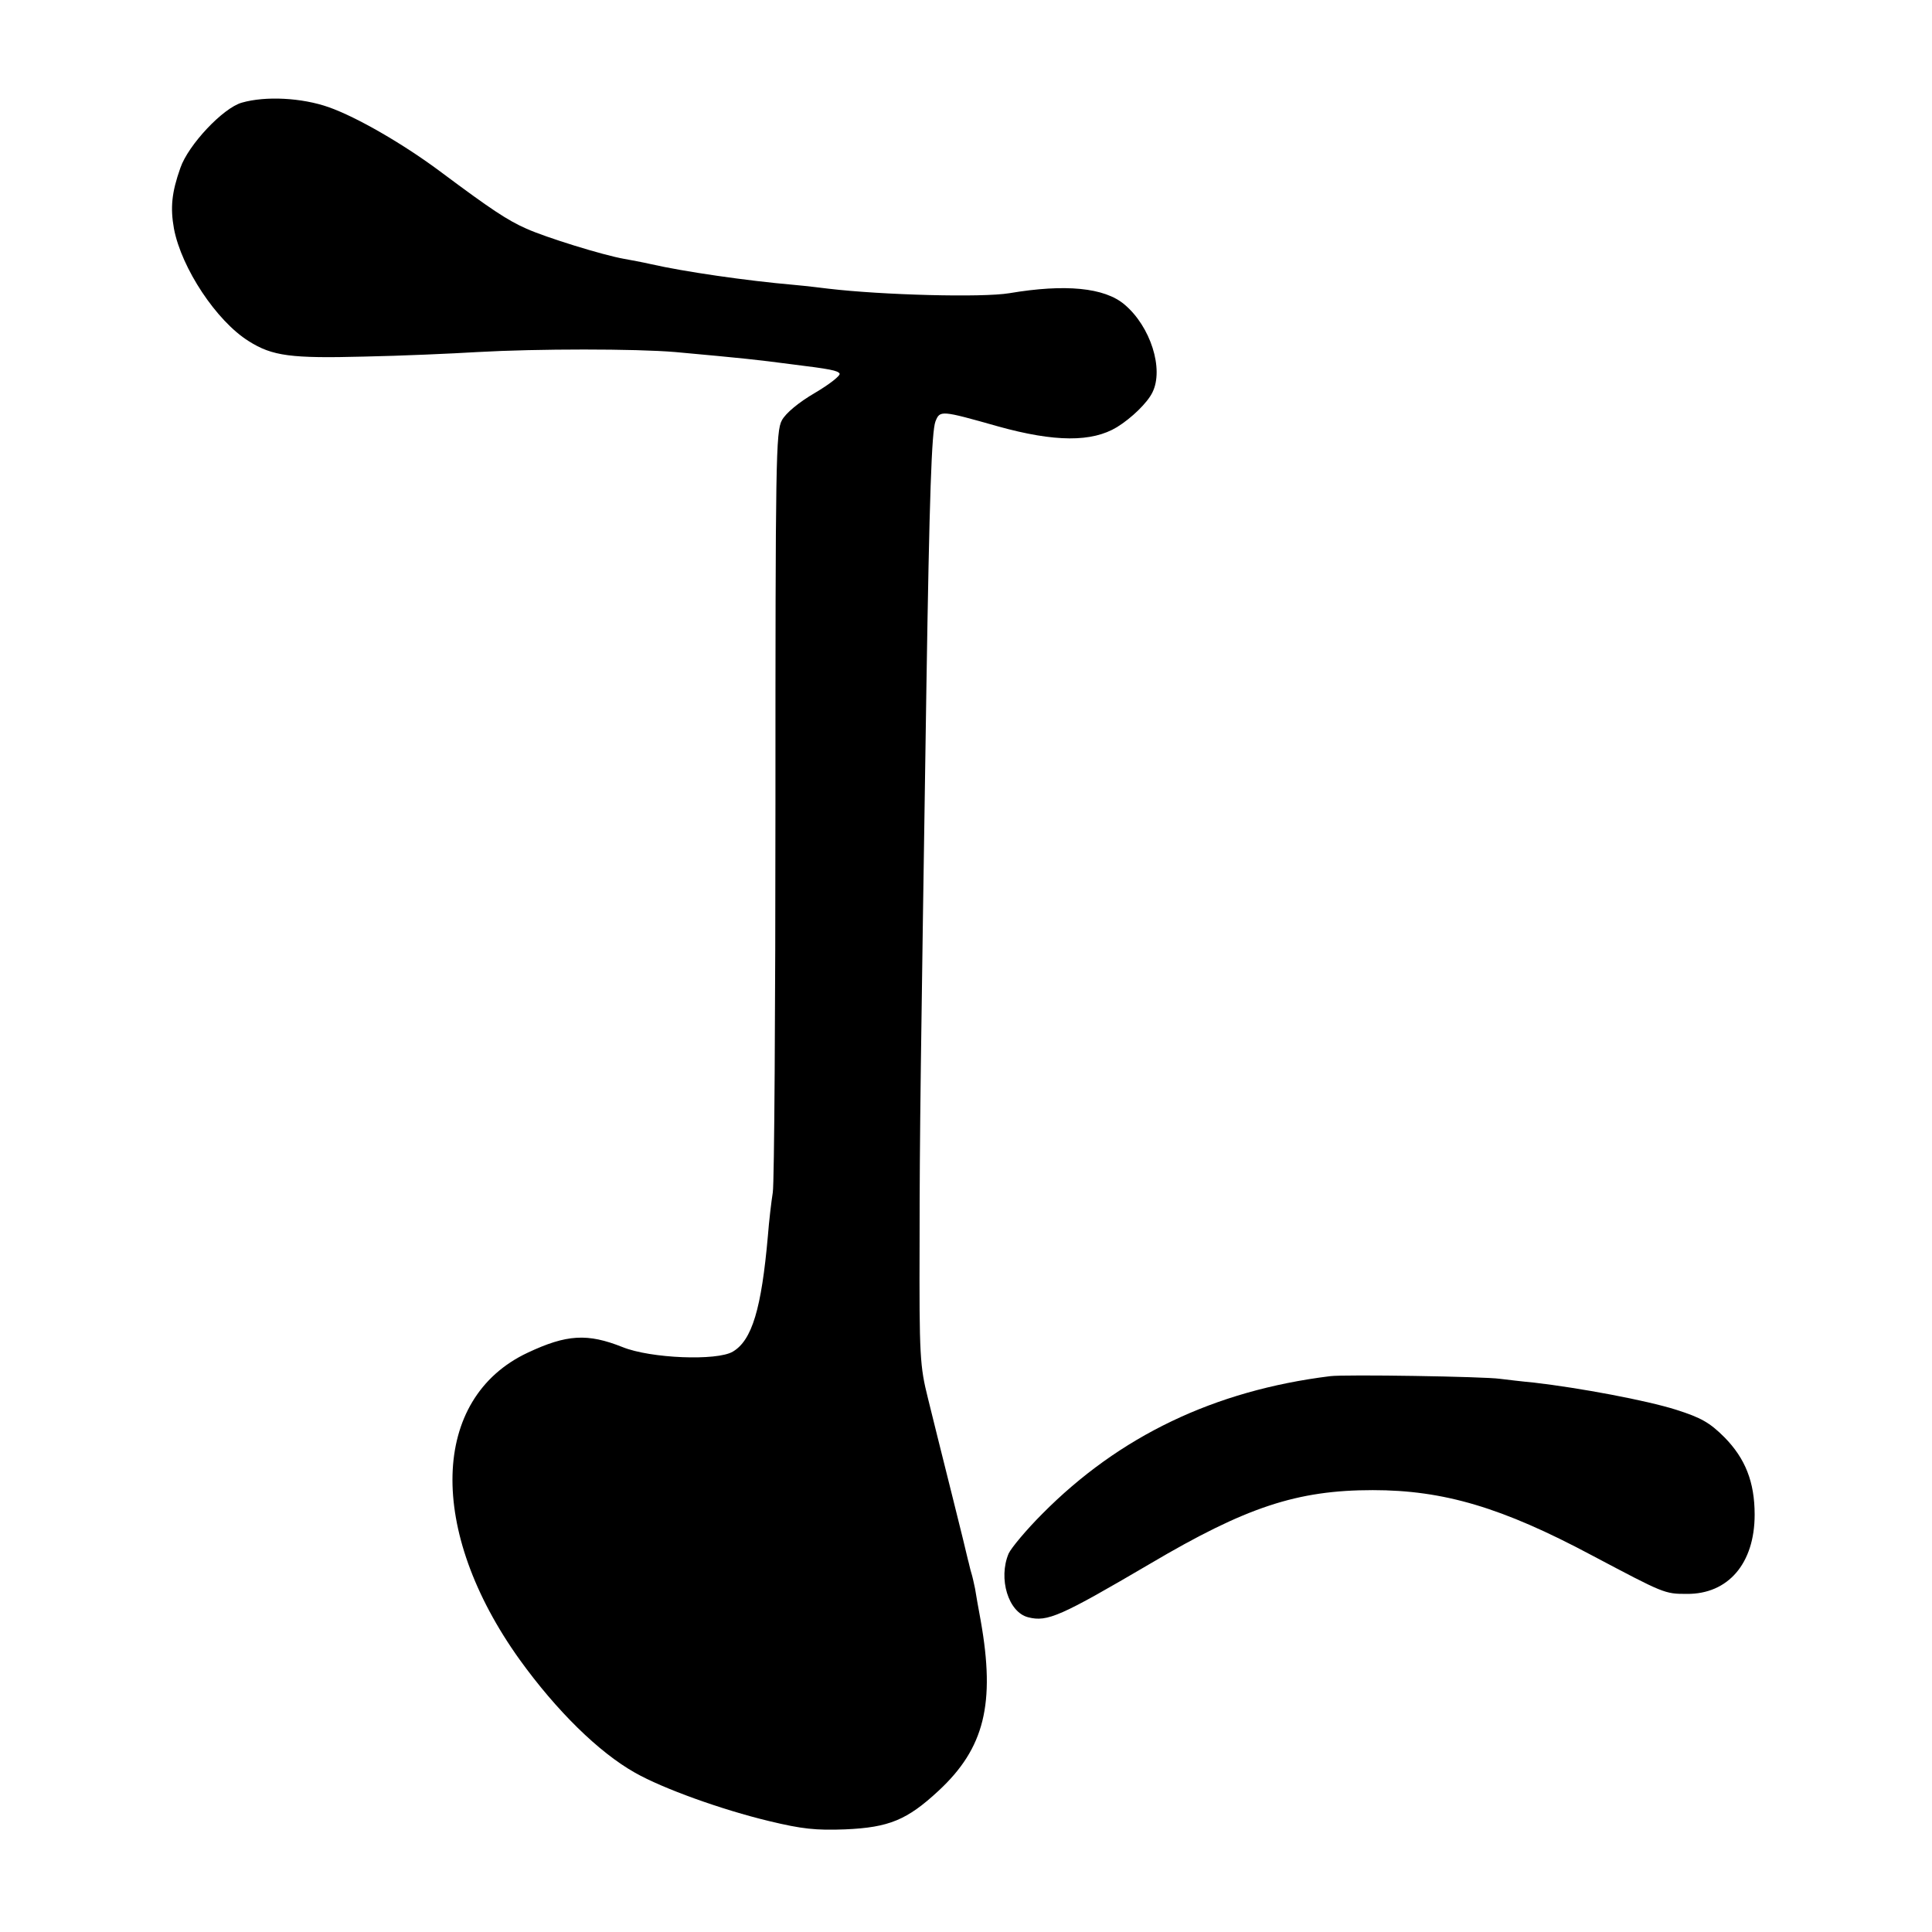
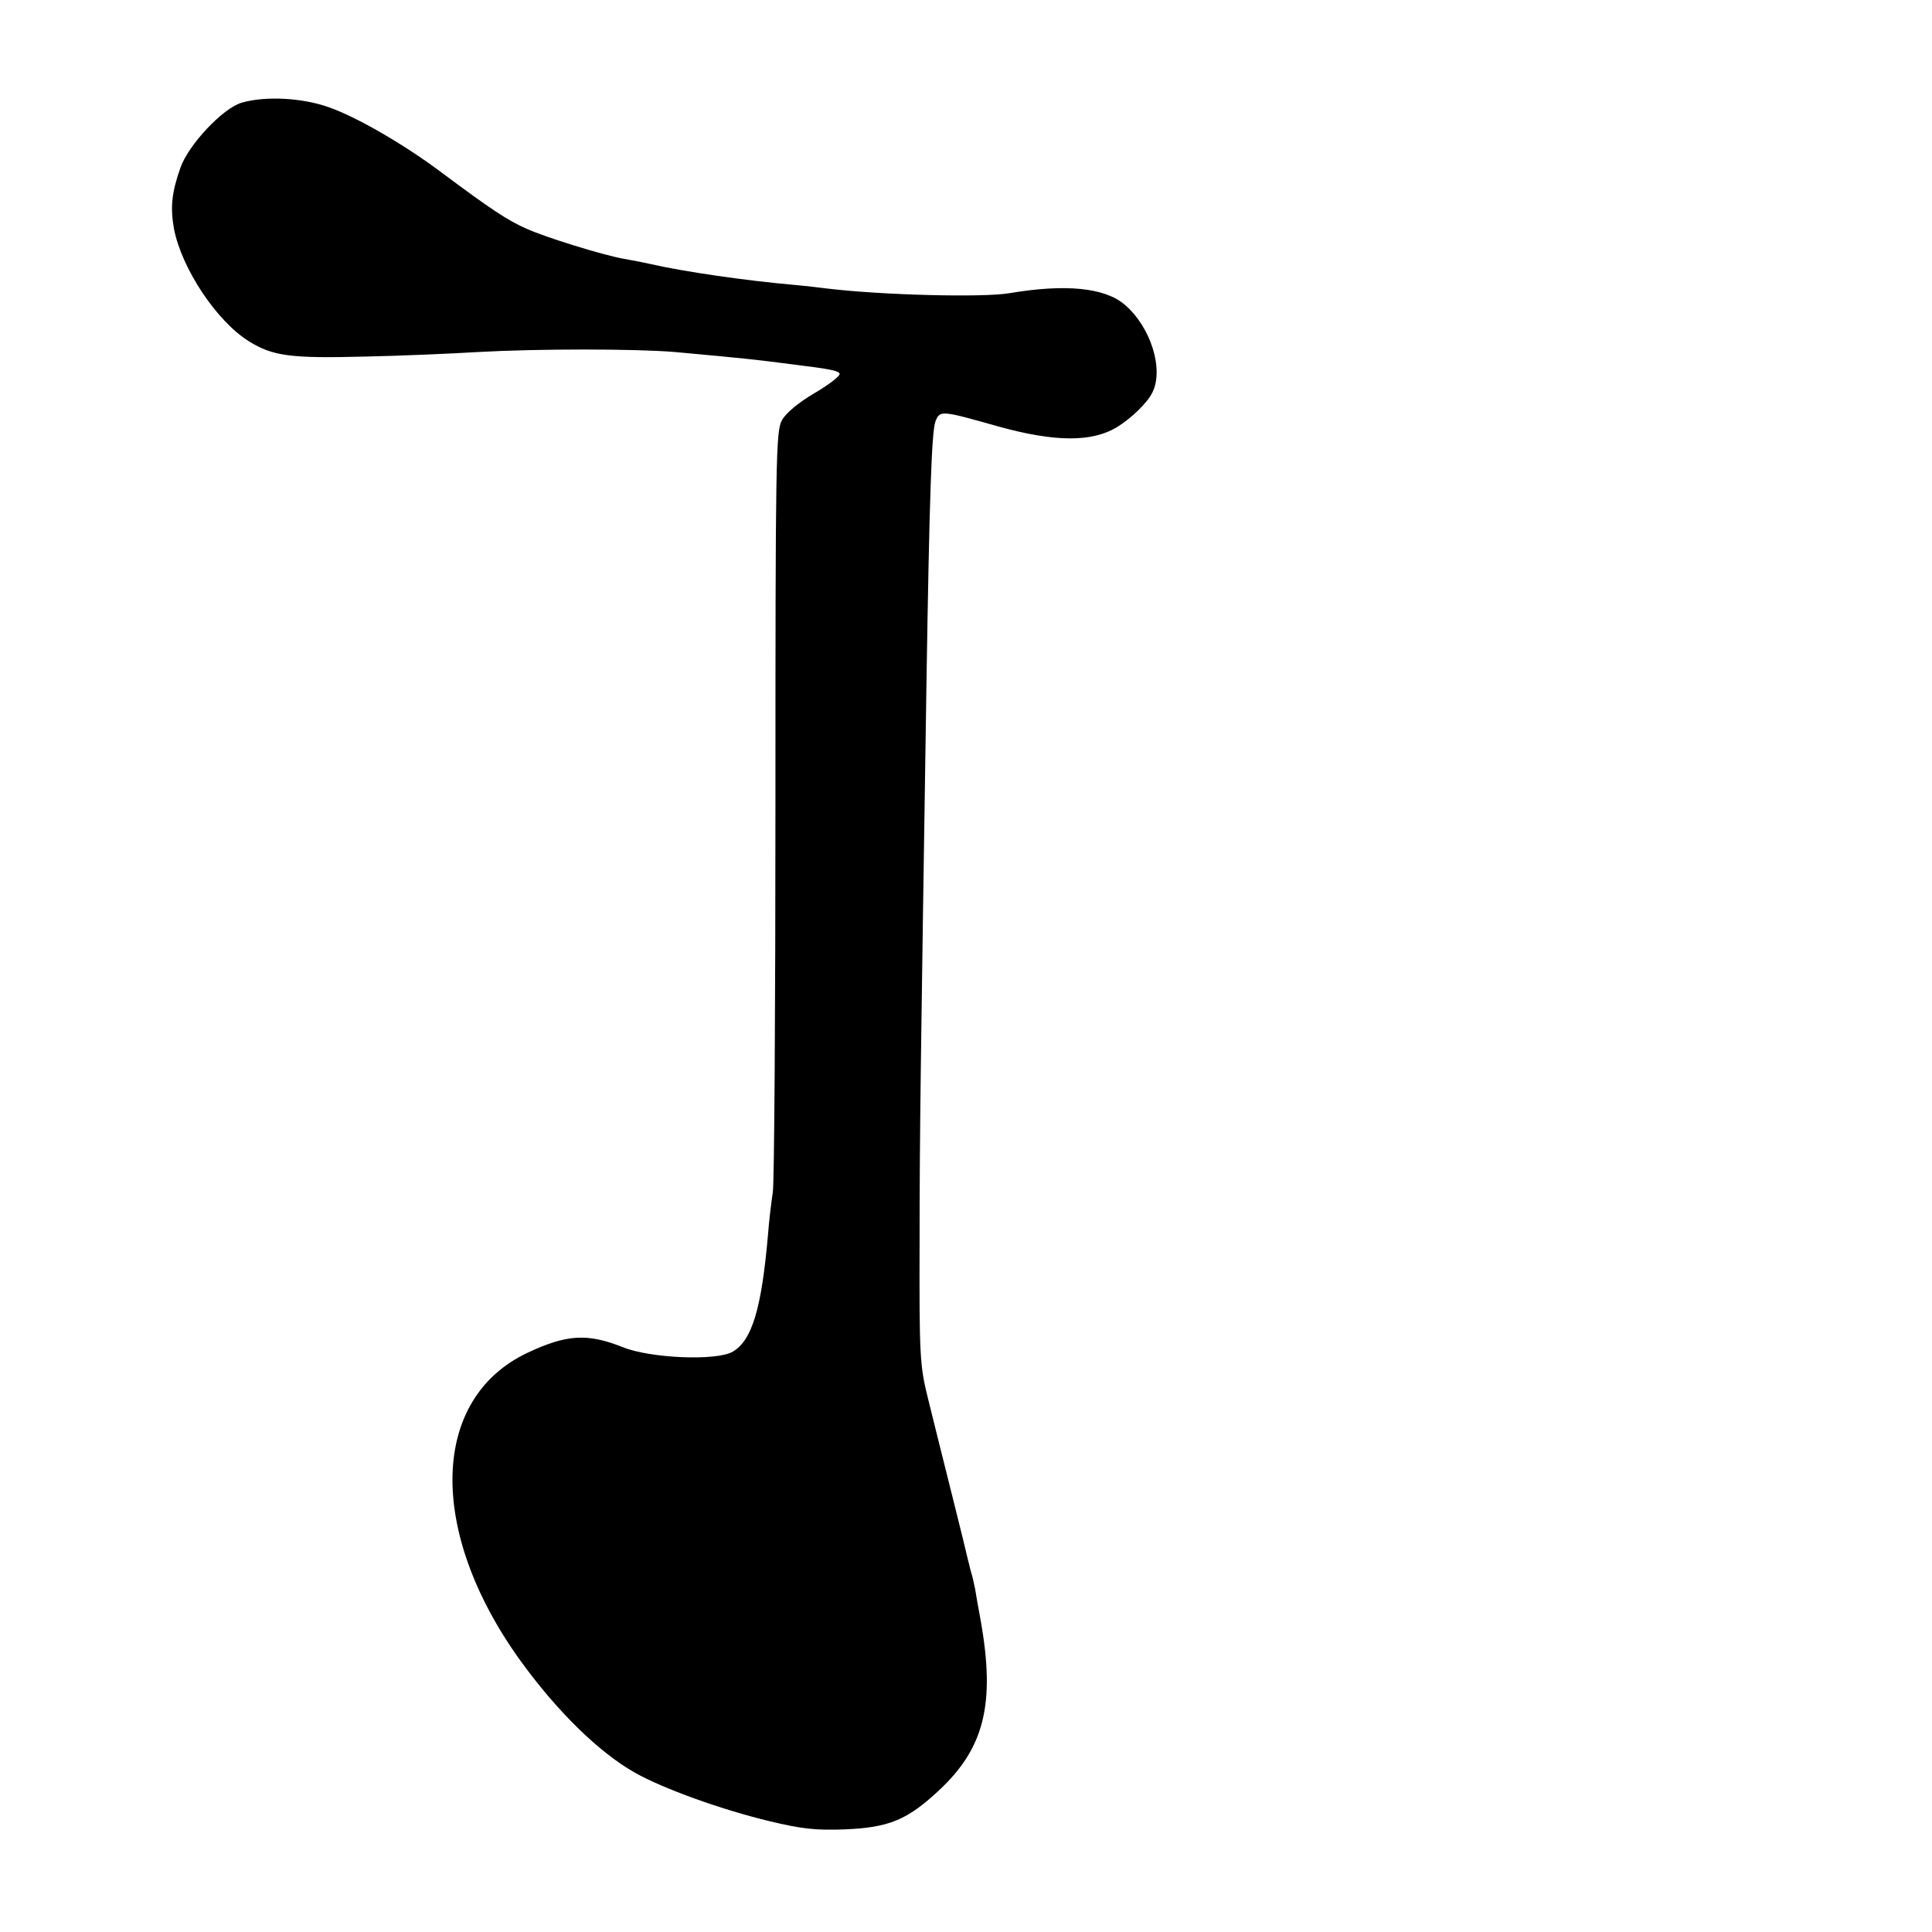
<svg xmlns="http://www.w3.org/2000/svg" version="1.0" width="512pt" height="512pt" viewBox="0 0 512 512" preserveAspectRatio="xMidYMid meet">
  <g transform="translate(0,512) scale(0.1,-0.1)" fill="#000000" stroke="none">
    <path d="M641 4848 c-50 -14 -142 -112 -163 -173 -23 -65 -27 -105 -17 -161 20 -105 113 -245 198 -298 63 -40 113 -46 306 -41 99 2 234 8 300 12 159 9 419 9 525 0 186 -17 213 -20 305 -32 106 -13 125 -17 130 -25 3 -5 -26 -28 -65 -51 -43 -25 -78 -54 -88 -73 -16 -29 -17 -108 -17 -1016 0 -542 -3 -1005 -7 -1030 -4 -25 -10 -76 -13 -115 -17 -193 -42 -277 -93 -307 -42 -25 -218 -18 -292 12 -93 37 -148 34 -252 -15 -257 -121 -266 -471 -21 -813 98 -136 210 -246 306 -300 74 -42 230 -98 355 -128 87 -21 124 -25 202 -22 116 5 164 25 247 102 122 113 151 231 112 451 -6 33 -13 71 -15 85 -3 14 -7 33 -10 42 -3 9 -6 25 -9 35 -2 10 -20 83 -40 163 -20 80 -38 152 -40 160 -2 8 -14 56 -26 105 -21 84 -23 111 -22 410 0 293 3 479 18 1470 8 514 14 681 24 708 12 30 14 30 166 -13 151 -42 249 -42 315 -2 39 24 81 65 94 92 31 62 -5 175 -74 233 -53 45 -157 55 -305 30 -72 -12 -336 -5 -480 12 -16 2 -57 7 -90 10 -127 11 -292 35 -380 55 -22 5 -54 11 -71 14 -57 10 -208 57 -259 80 -50 22 -95 52 -225 149 -100 75 -225 147 -299 173 -71 25 -167 30 -230 12z" />
-     <path d="M3525 1473 c-307 -38 -559 -159 -763 -365 -42 -42 -82 -90 -89 -105 -28 -66 -1 -156 52 -169 51 -13 86 3 323 142 254 150 389 195 590 195 188 0 343 -46 581 -173 191 -101 192 -102 251 -102 110 -1 180 81 180 210 0 87 -25 149 -80 205 -39 39 -62 52 -128 73 -79 25 -256 58 -377 72 -33 3 -73 8 -90 10 -40 6 -412 12 -450 7z" />
  </g>
</svg>